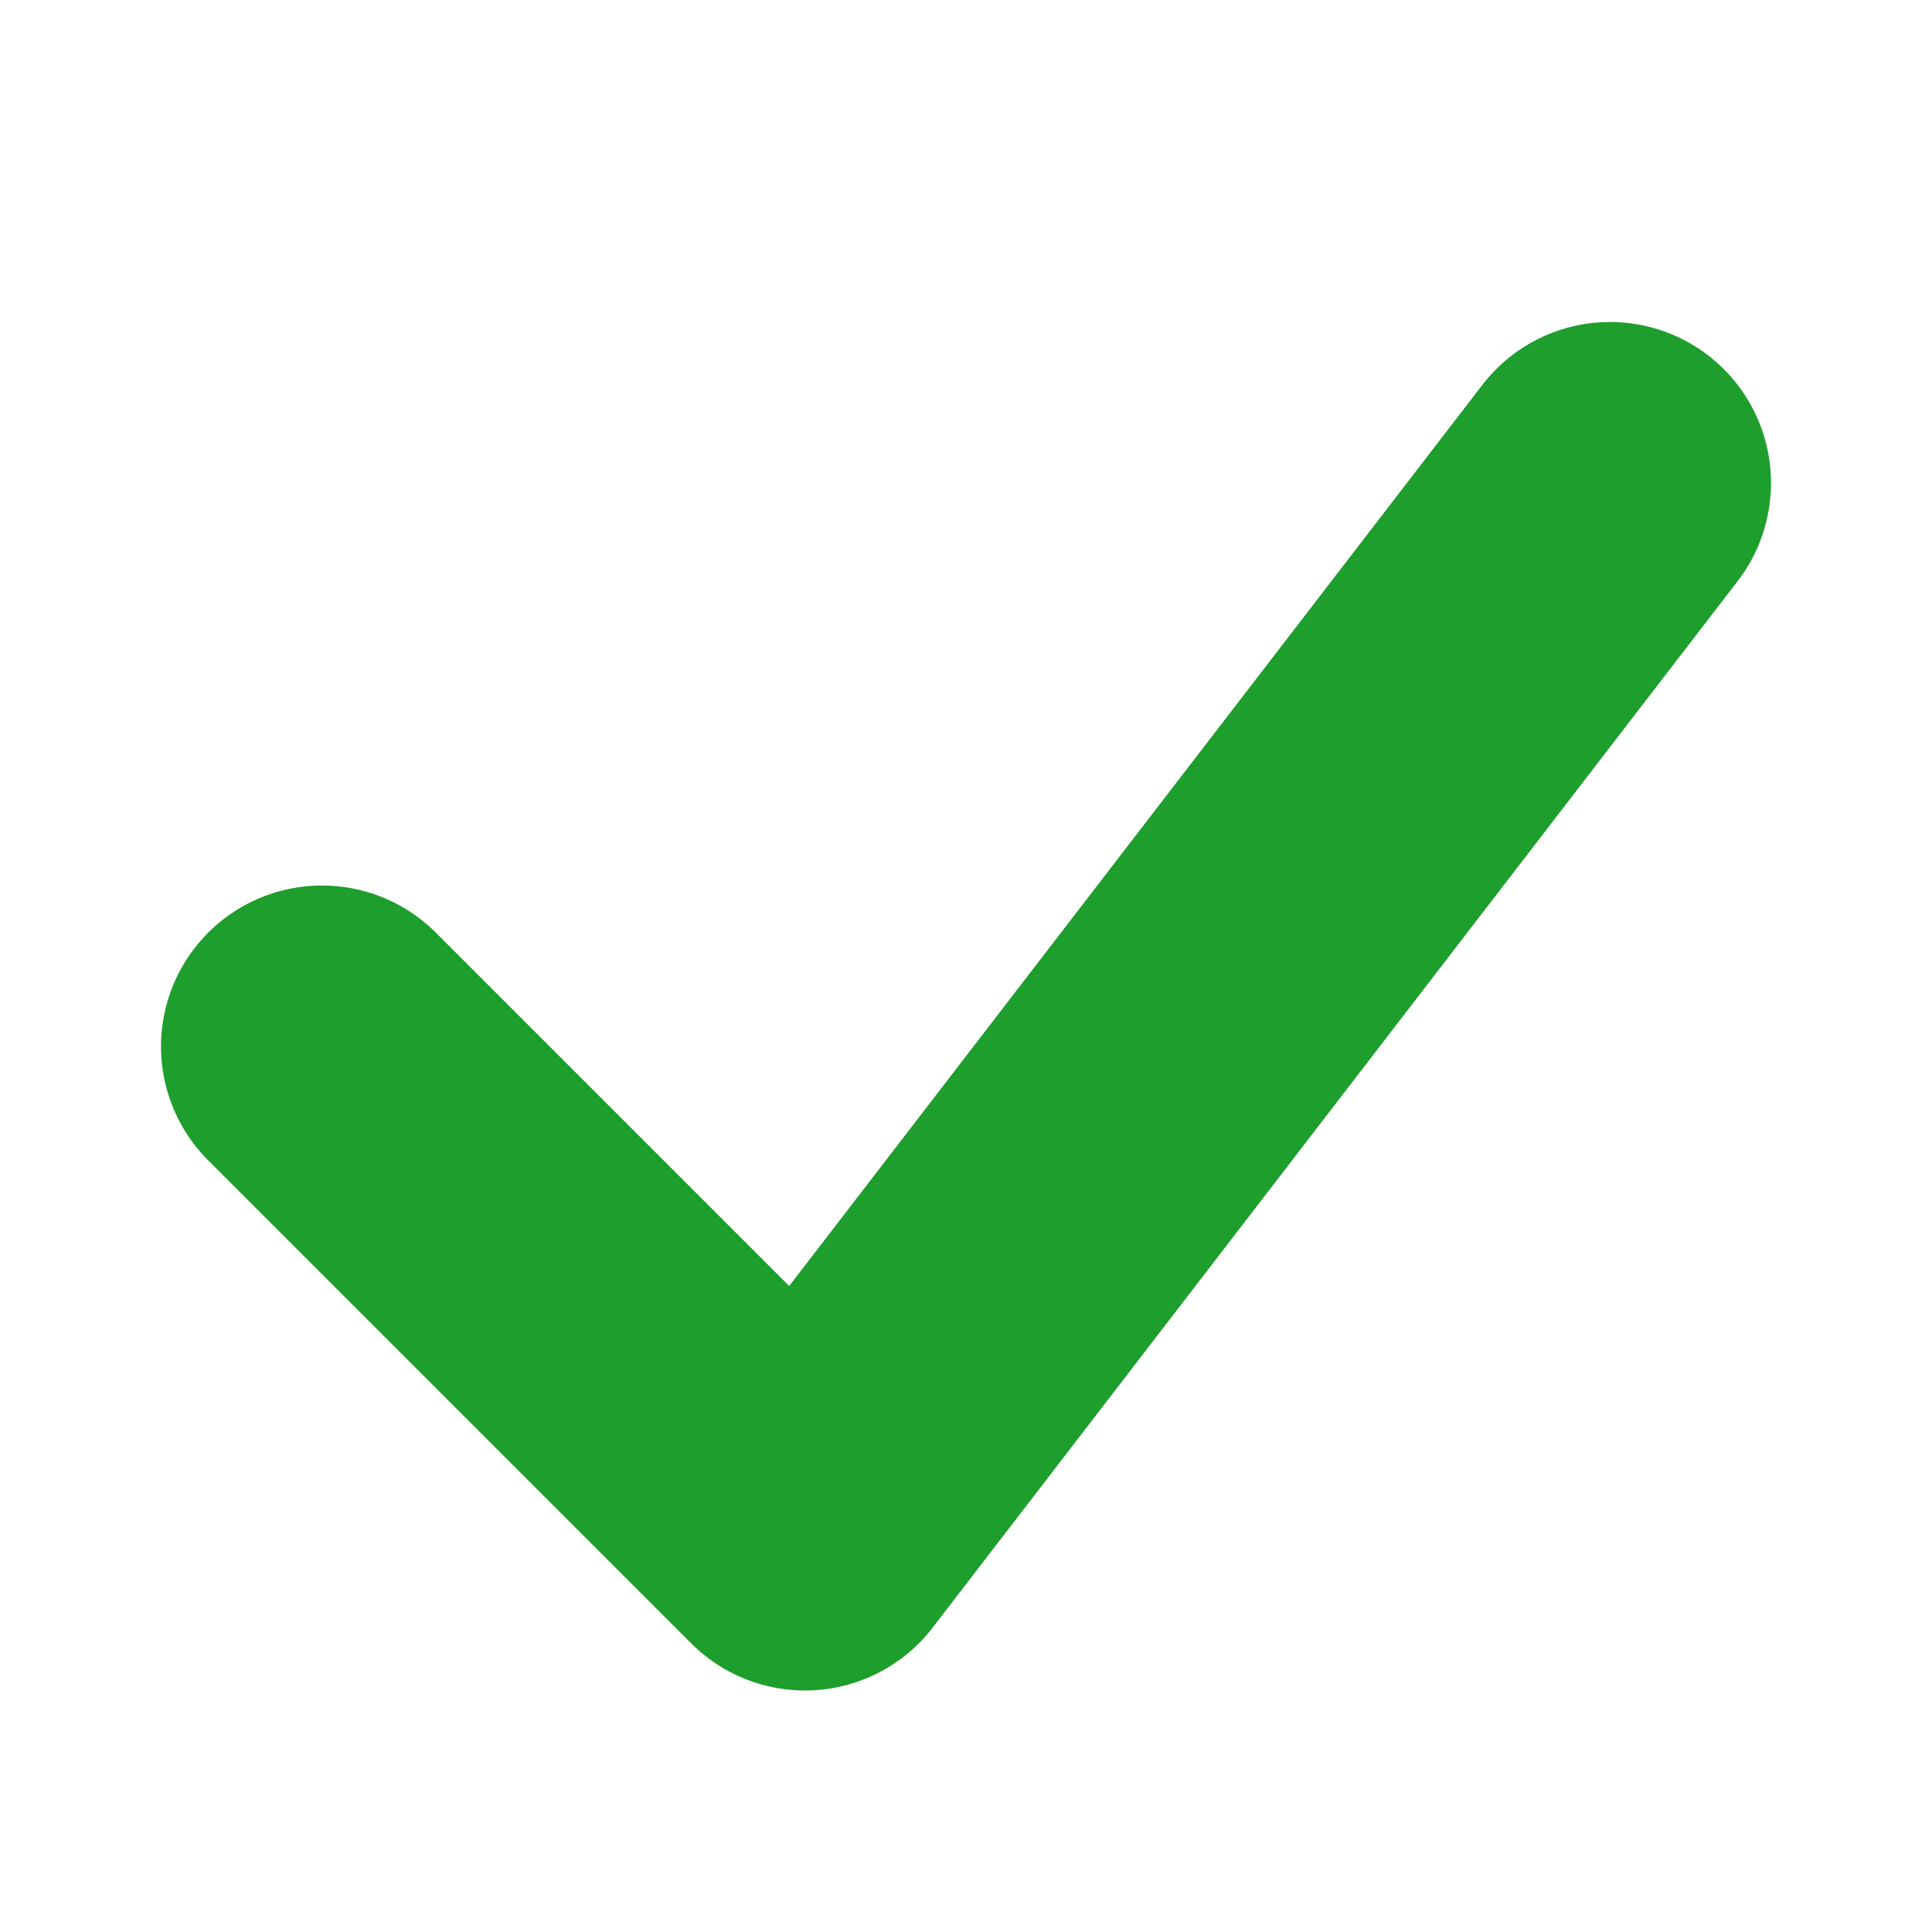
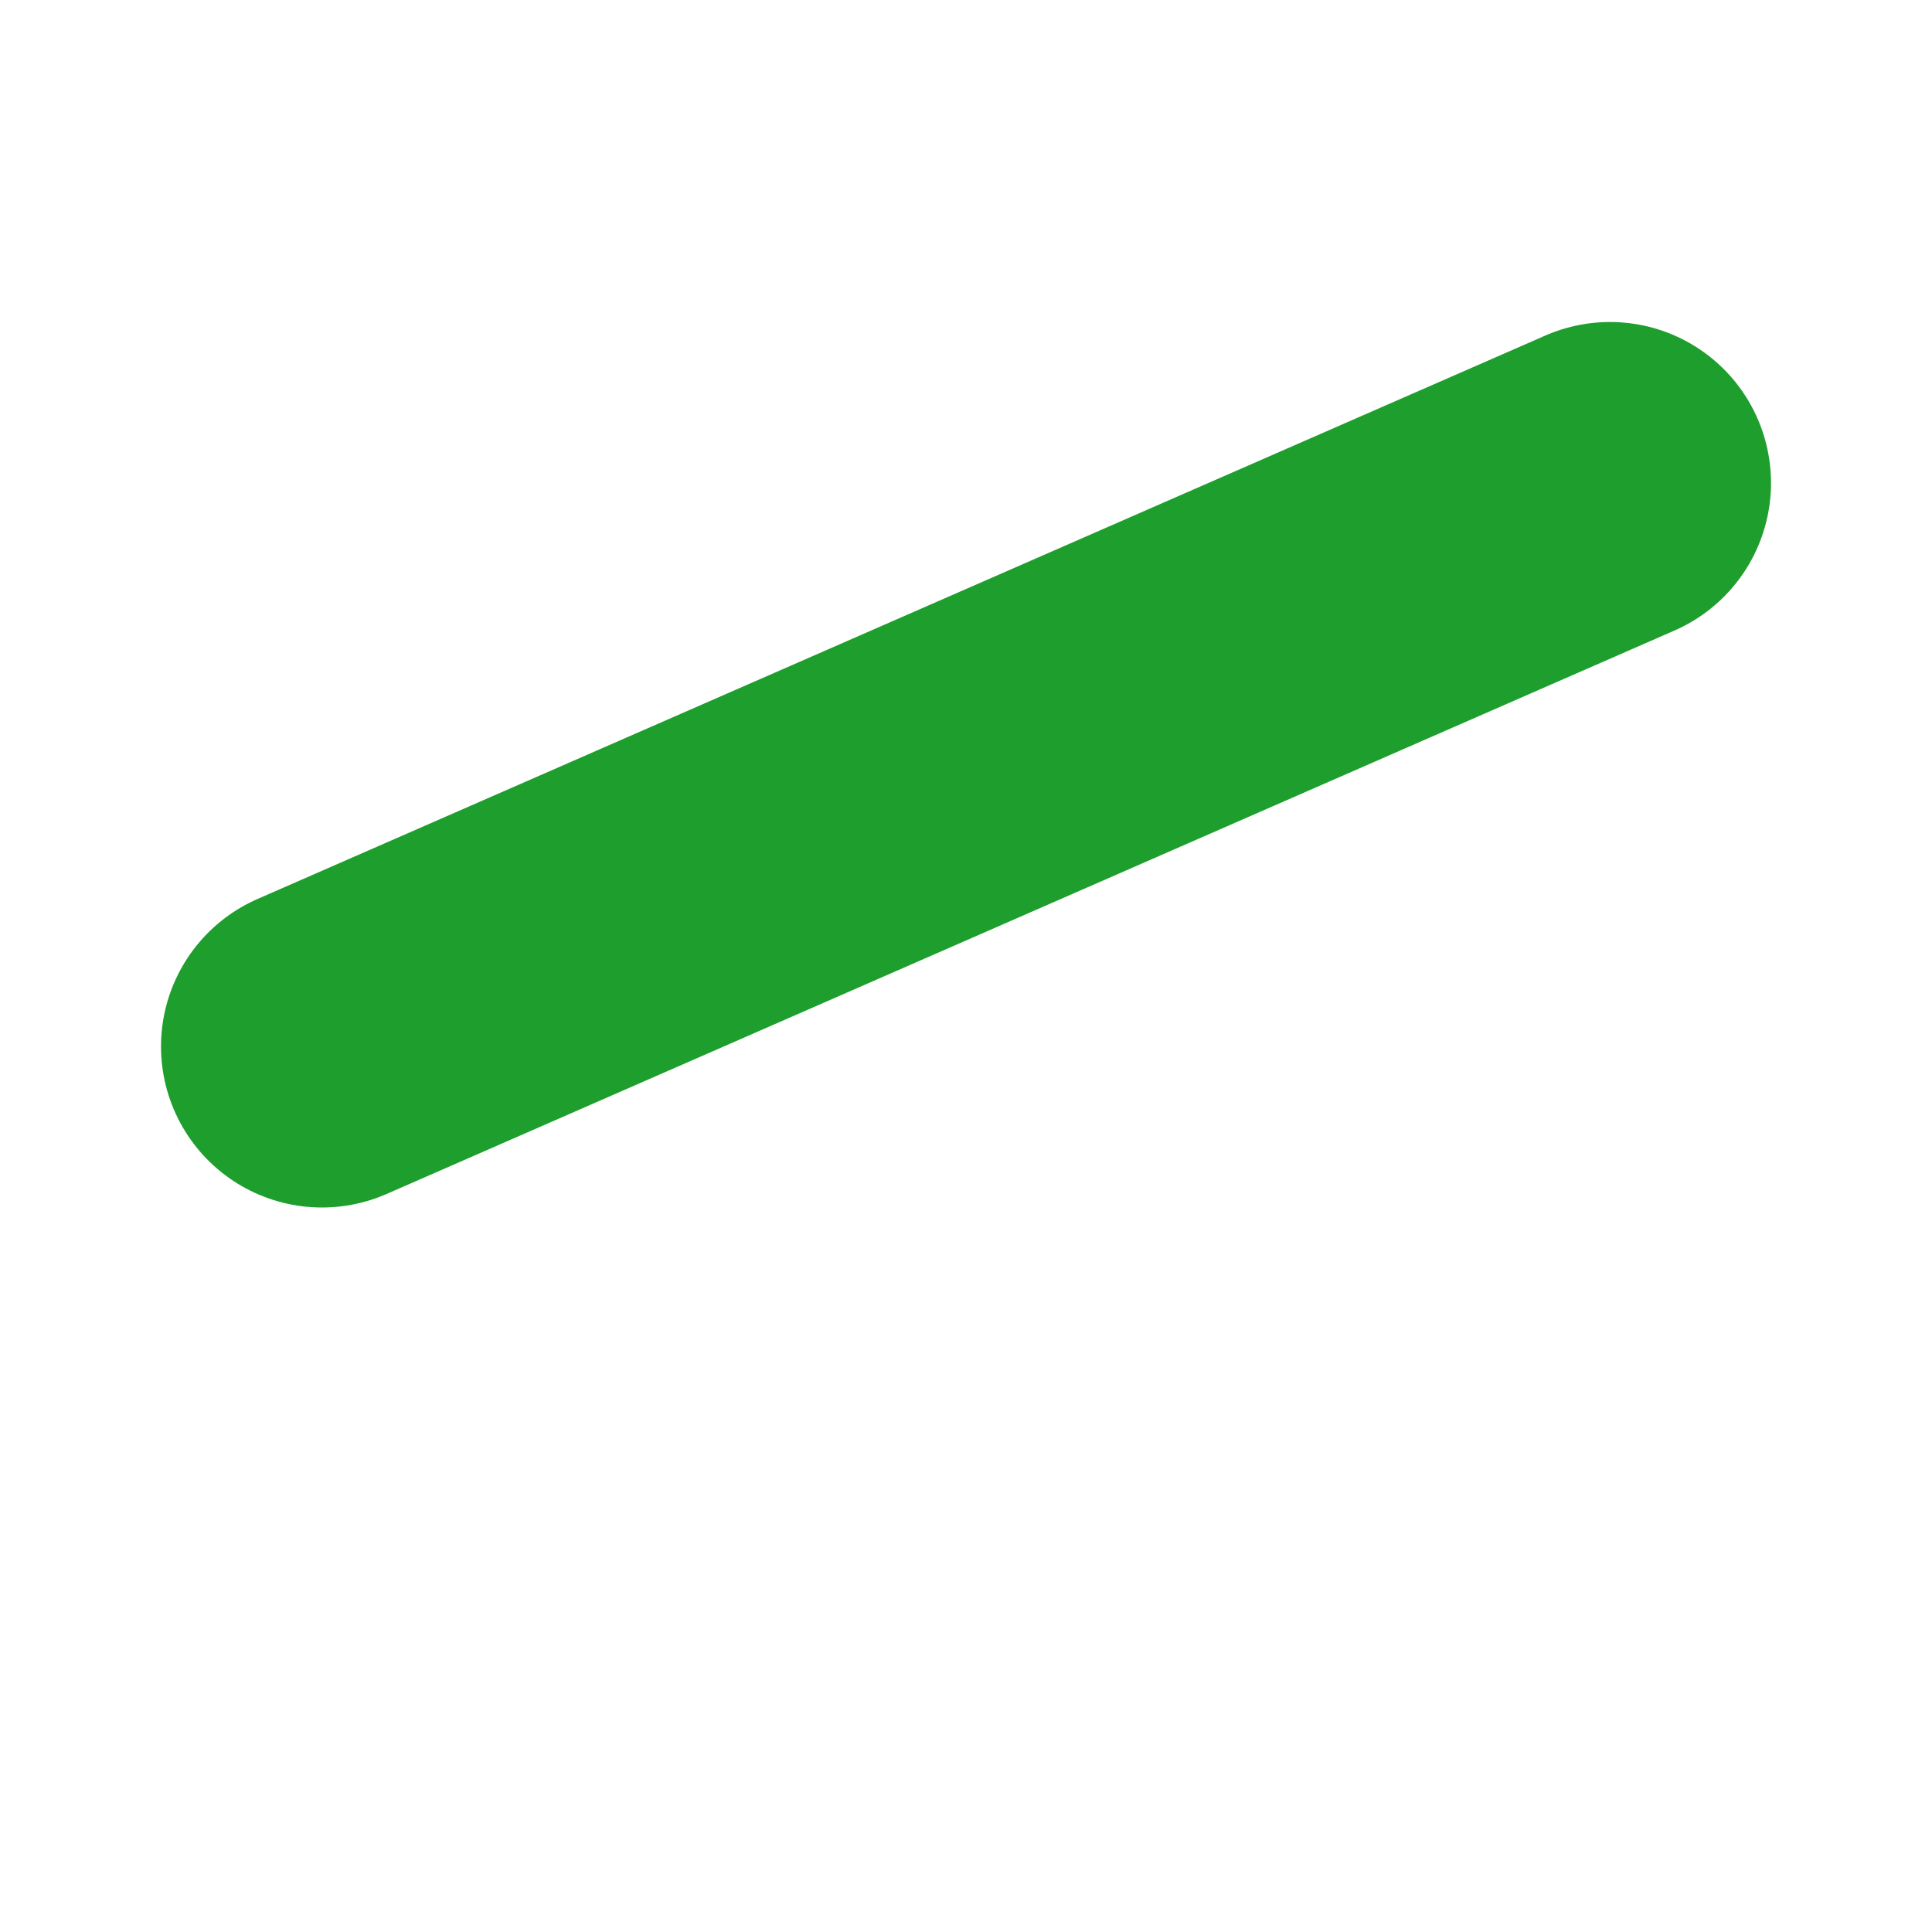
<svg xmlns="http://www.w3.org/2000/svg" width="32" height="32" viewBox="0 0 24 24">
-   <path d="M4 13 L10 19 L20 6" fill="none" stroke="#1e9e2c" stroke-width="4" stroke-linecap="round" stroke-linejoin="round" />
+   <path d="M4 13 L20 6" fill="none" stroke="#1e9e2c" stroke-width="4" stroke-linecap="round" stroke-linejoin="round" />
</svg>